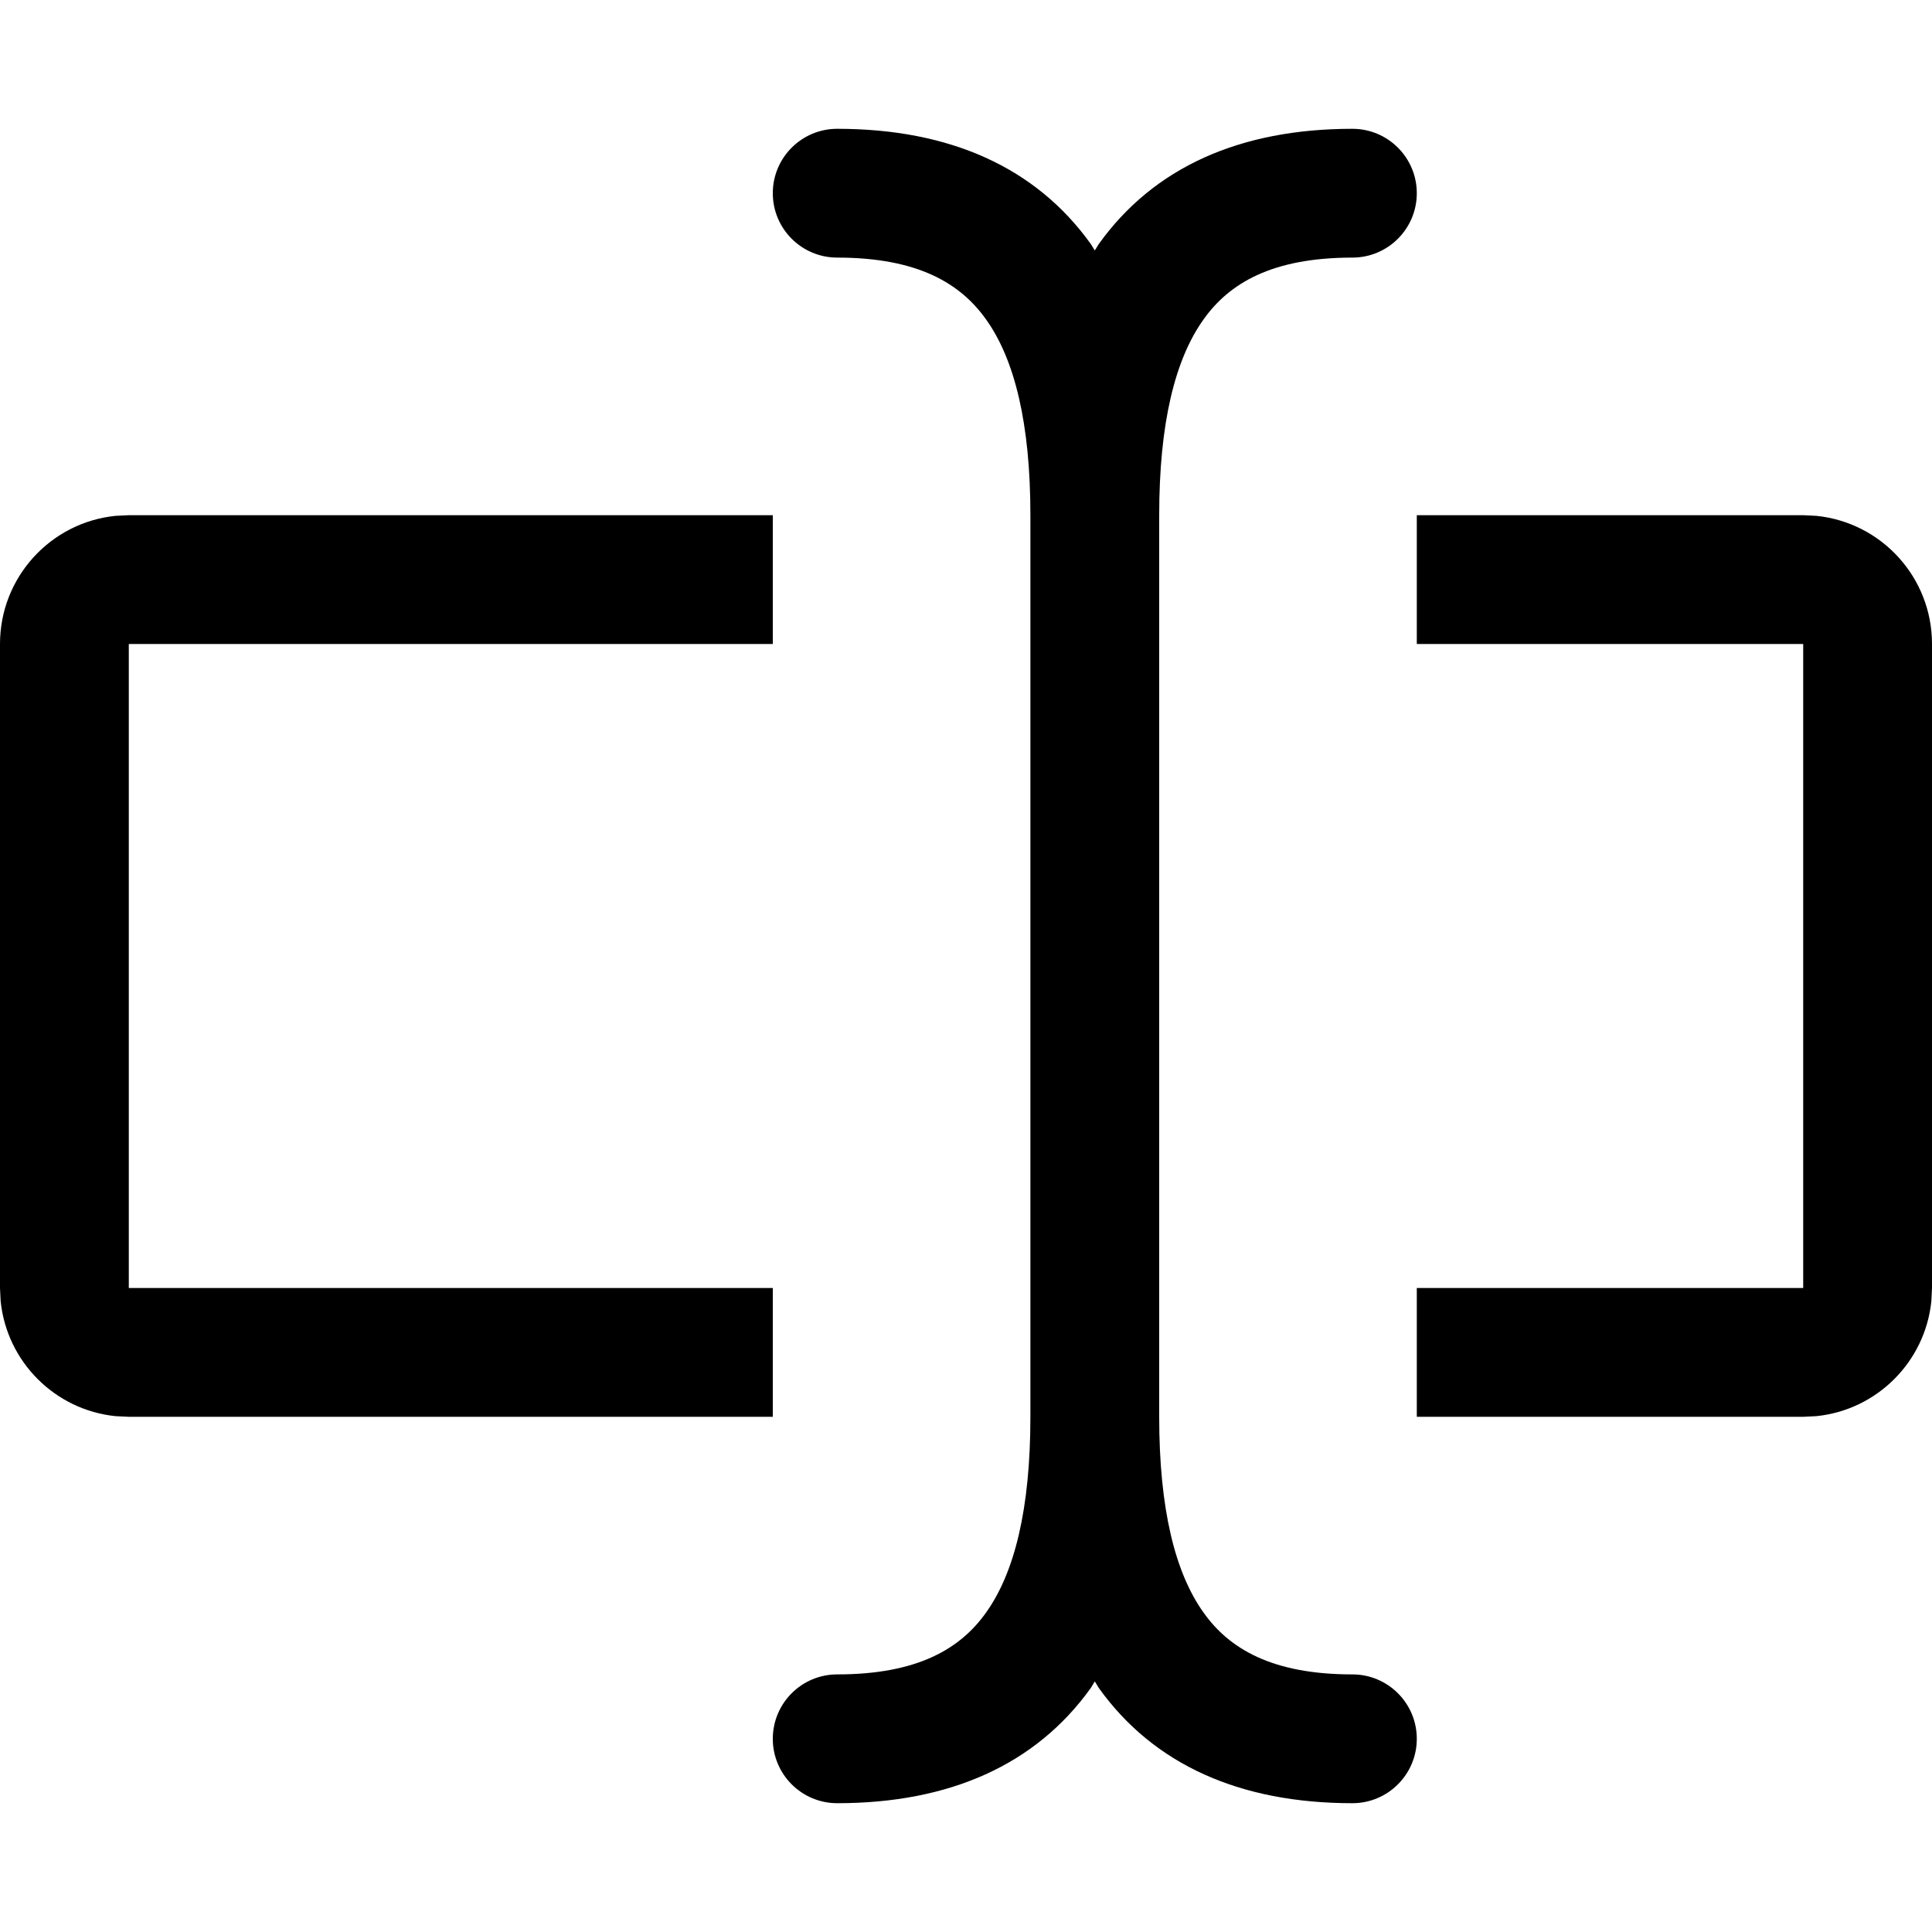
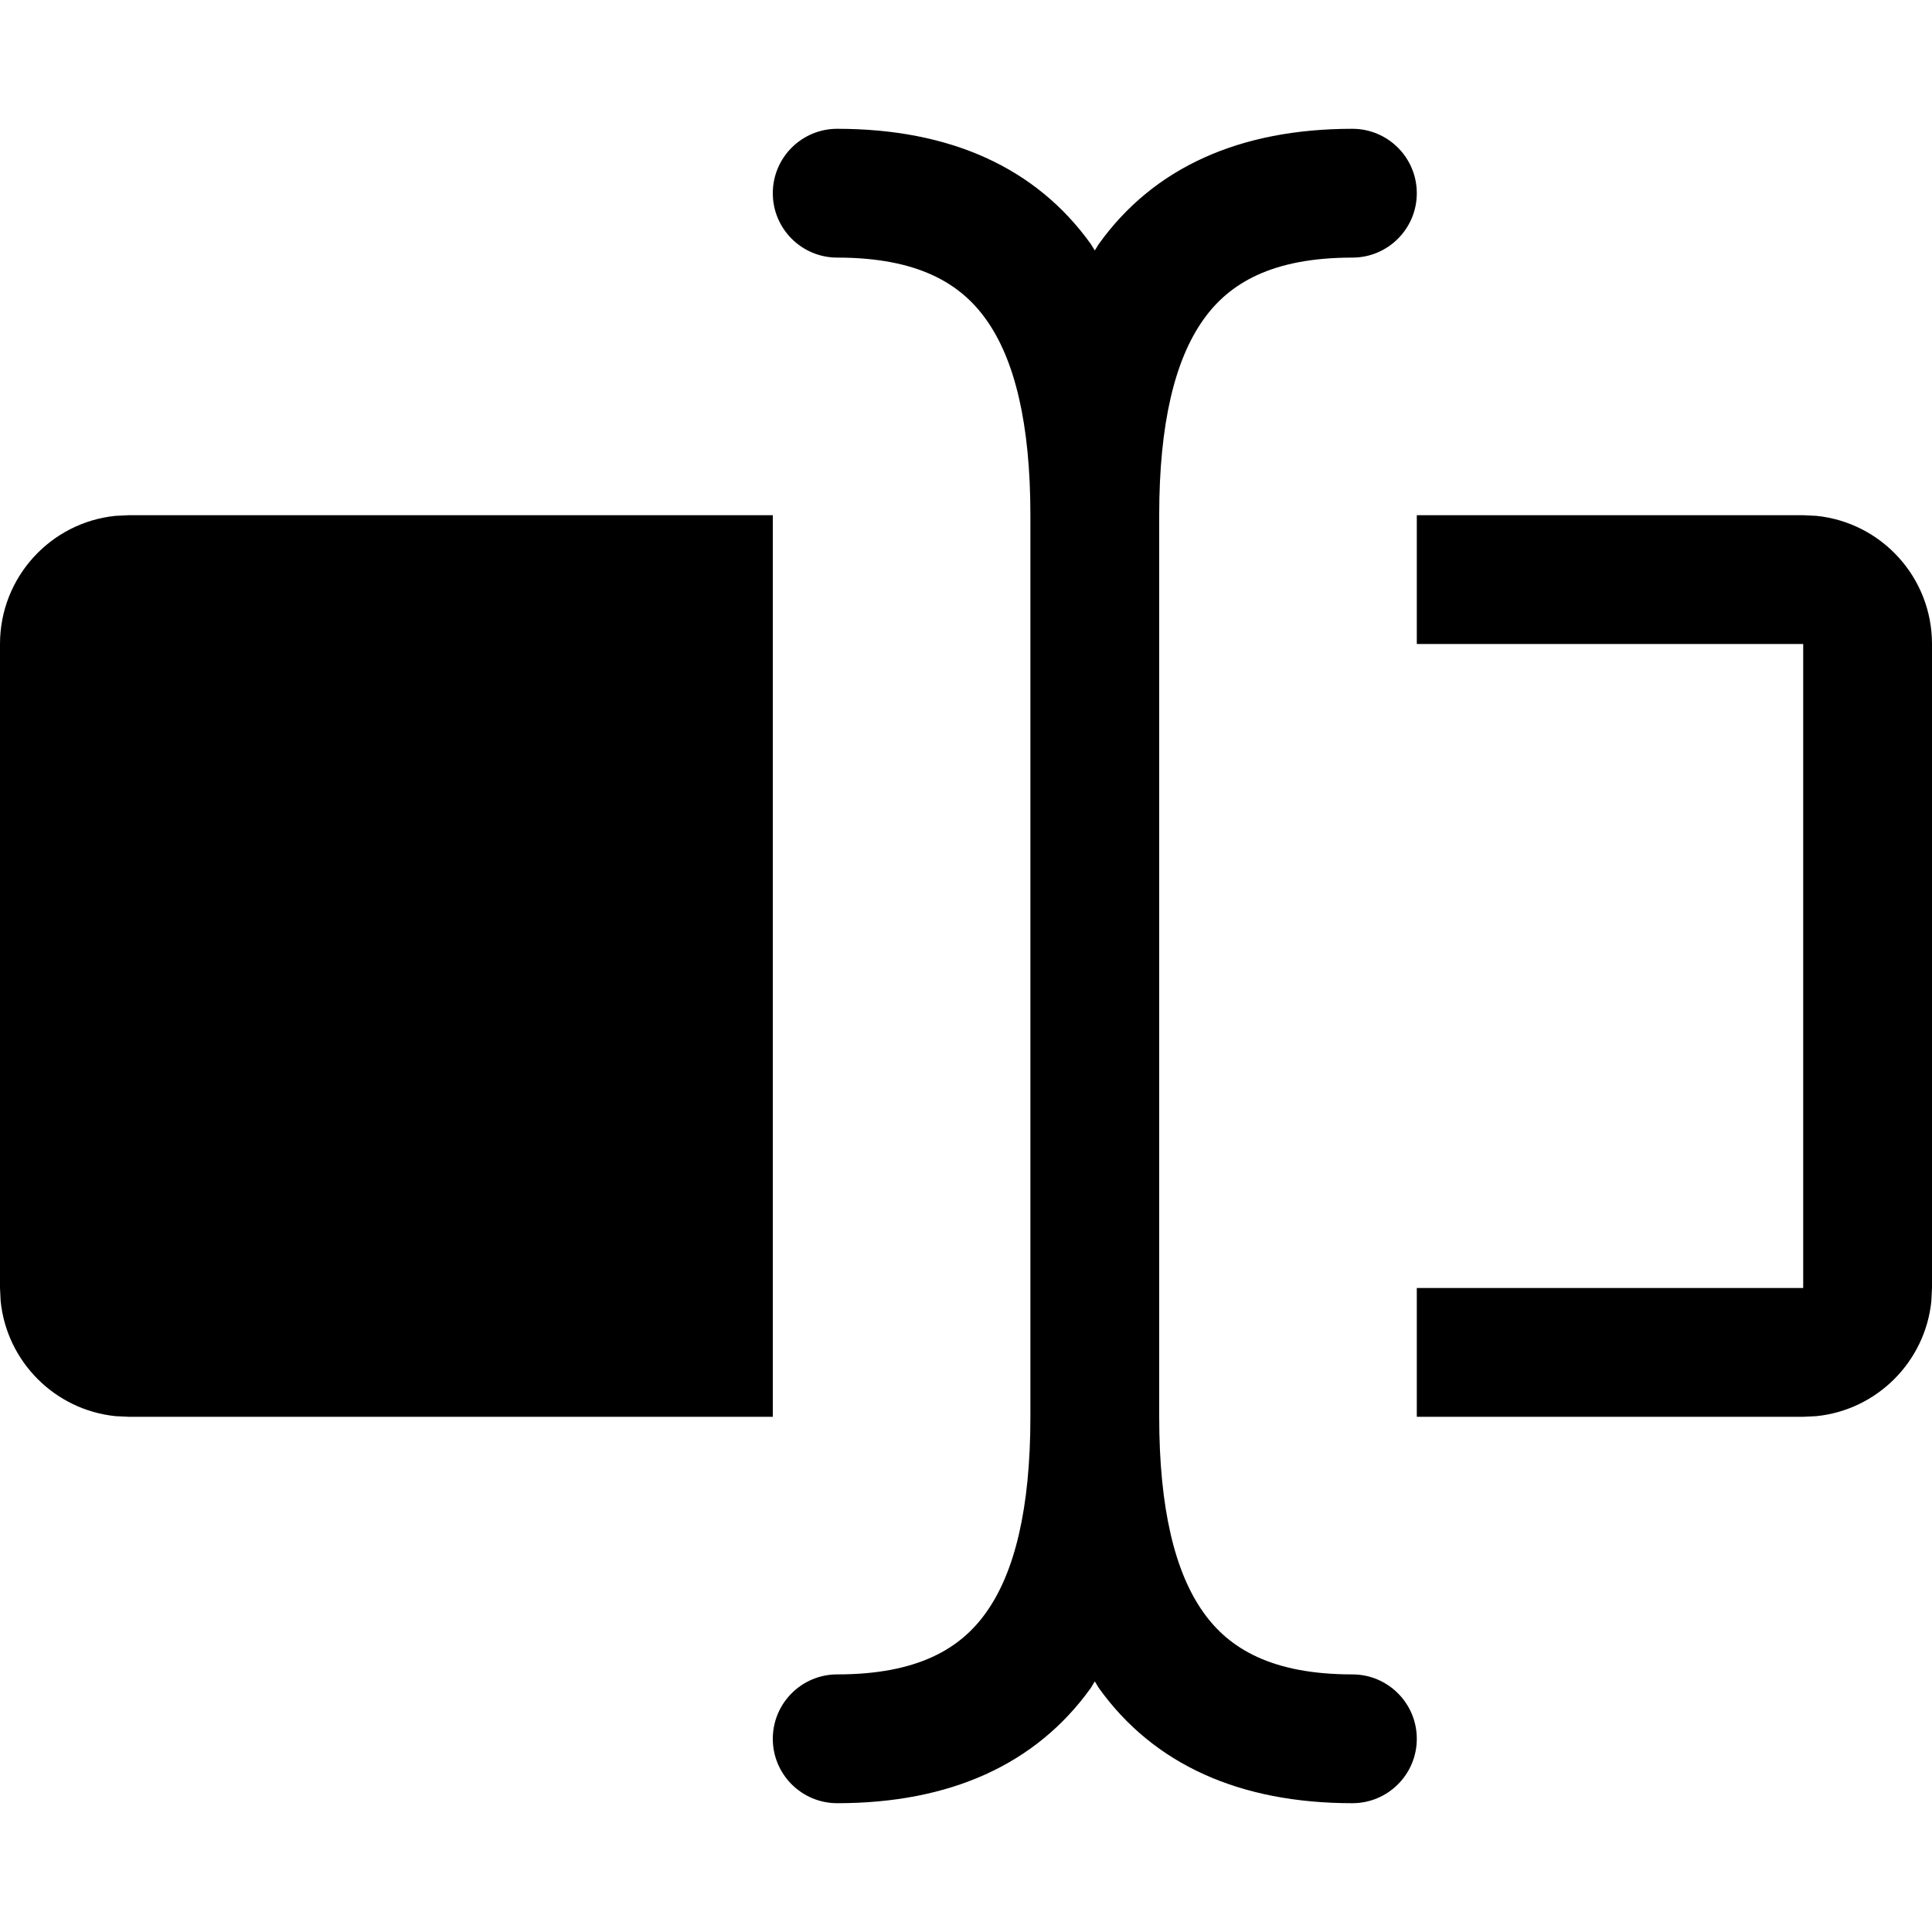
<svg xmlns="http://www.w3.org/2000/svg" width="15" height="15" viewBox="0 0 15 15" fill="none">
-   <path d="M10.5 1C10.776 1 11 1.224 11 1.5C11 1.776 10.776 2 10.5 2C9.873 2 9.543 2.201 9.345 2.479C9.122 2.79 9 3.288 9 4V11C9 11.712 9.122 12.21 9.345 12.521C9.543 12.799 9.873 13 10.5 13C10.776 13 11 13.224 11 13.5C11 13.776 10.776 14 10.5 14C9.627 14 8.957 13.701 8.53 13.104C8.519 13.088 8.511 13.07 8.5 13.055C8.489 13.07 8.481 13.088 8.47 13.104C8.043 13.701 7.373 14 6.5 14C6.224 14 6 13.776 6 13.5C6 13.224 6.224 13 6.5 13C7.127 13 7.457 12.799 7.655 12.521C7.878 12.21 8 11.712 8 11V4C8 3.288 7.878 2.79 7.655 2.479C7.457 2.201 7.127 2 6.5 2C6.224 2 6 1.776 6 1.5C6 1.224 6.224 1 6.5 1C7.373 1 8.043 1.299 8.47 1.896C8.481 1.912 8.489 1.929 8.5 1.944C8.511 1.929 8.519 1.912 8.53 1.896C8.957 1.299 9.627 1 10.5 1ZM6 5H1V10H6V11H1L0.897 10.995C0.427 10.947 0.053 10.573 0.005 10.102L0 10V5C0 4.482 0.393 4.056 0.897 4.005L1 4H6V5ZM14.102 4.005C14.607 4.056 15 4.482 15 5V10L14.995 10.102C14.947 10.573 14.573 10.947 14.102 10.995L14 11H11V10H14V5H11V4H14L14.102 4.005Z" fill="currentColor" />
+   <path d="M10.5 1C10.776 1 11 1.224 11 1.5C11 1.776 10.776 2 10.5 2C9.873 2 9.543 2.201 9.345 2.479C9.122 2.79 9 3.288 9 4V11C9 11.712 9.122 12.21 9.345 12.521C9.543 12.799 9.873 13 10.5 13C10.776 13 11 13.224 11 13.5C11 13.776 10.776 14 10.5 14C9.627 14 8.957 13.701 8.53 13.104C8.519 13.088 8.511 13.07 8.5 13.055C8.489 13.07 8.481 13.088 8.47 13.104C8.043 13.701 7.373 14 6.5 14C6.224 14 6 13.776 6 13.5C6 13.224 6.224 13 6.5 13C7.127 13 7.457 12.799 7.655 12.521C7.878 12.21 8 11.712 8 11V4C8 3.288 7.878 2.79 7.655 2.479C7.457 2.201 7.127 2 6.5 2C6.224 2 6 1.776 6 1.5C6 1.224 6.224 1 6.5 1C7.373 1 8.043 1.299 8.47 1.896C8.481 1.912 8.489 1.929 8.5 1.944C8.511 1.929 8.519 1.912 8.53 1.896C8.957 1.299 9.627 1 10.5 1ZM6 5H1H6V11H1L0.897 10.995C0.427 10.947 0.053 10.573 0.005 10.102L0 10V5C0 4.482 0.393 4.056 0.897 4.005L1 4H6V5ZM14.102 4.005C14.607 4.056 15 4.482 15 5V10L14.995 10.102C14.947 10.573 14.573 10.947 14.102 10.995L14 11H11V10H14V5H11V4H14L14.102 4.005Z" fill="currentColor" />
</svg>